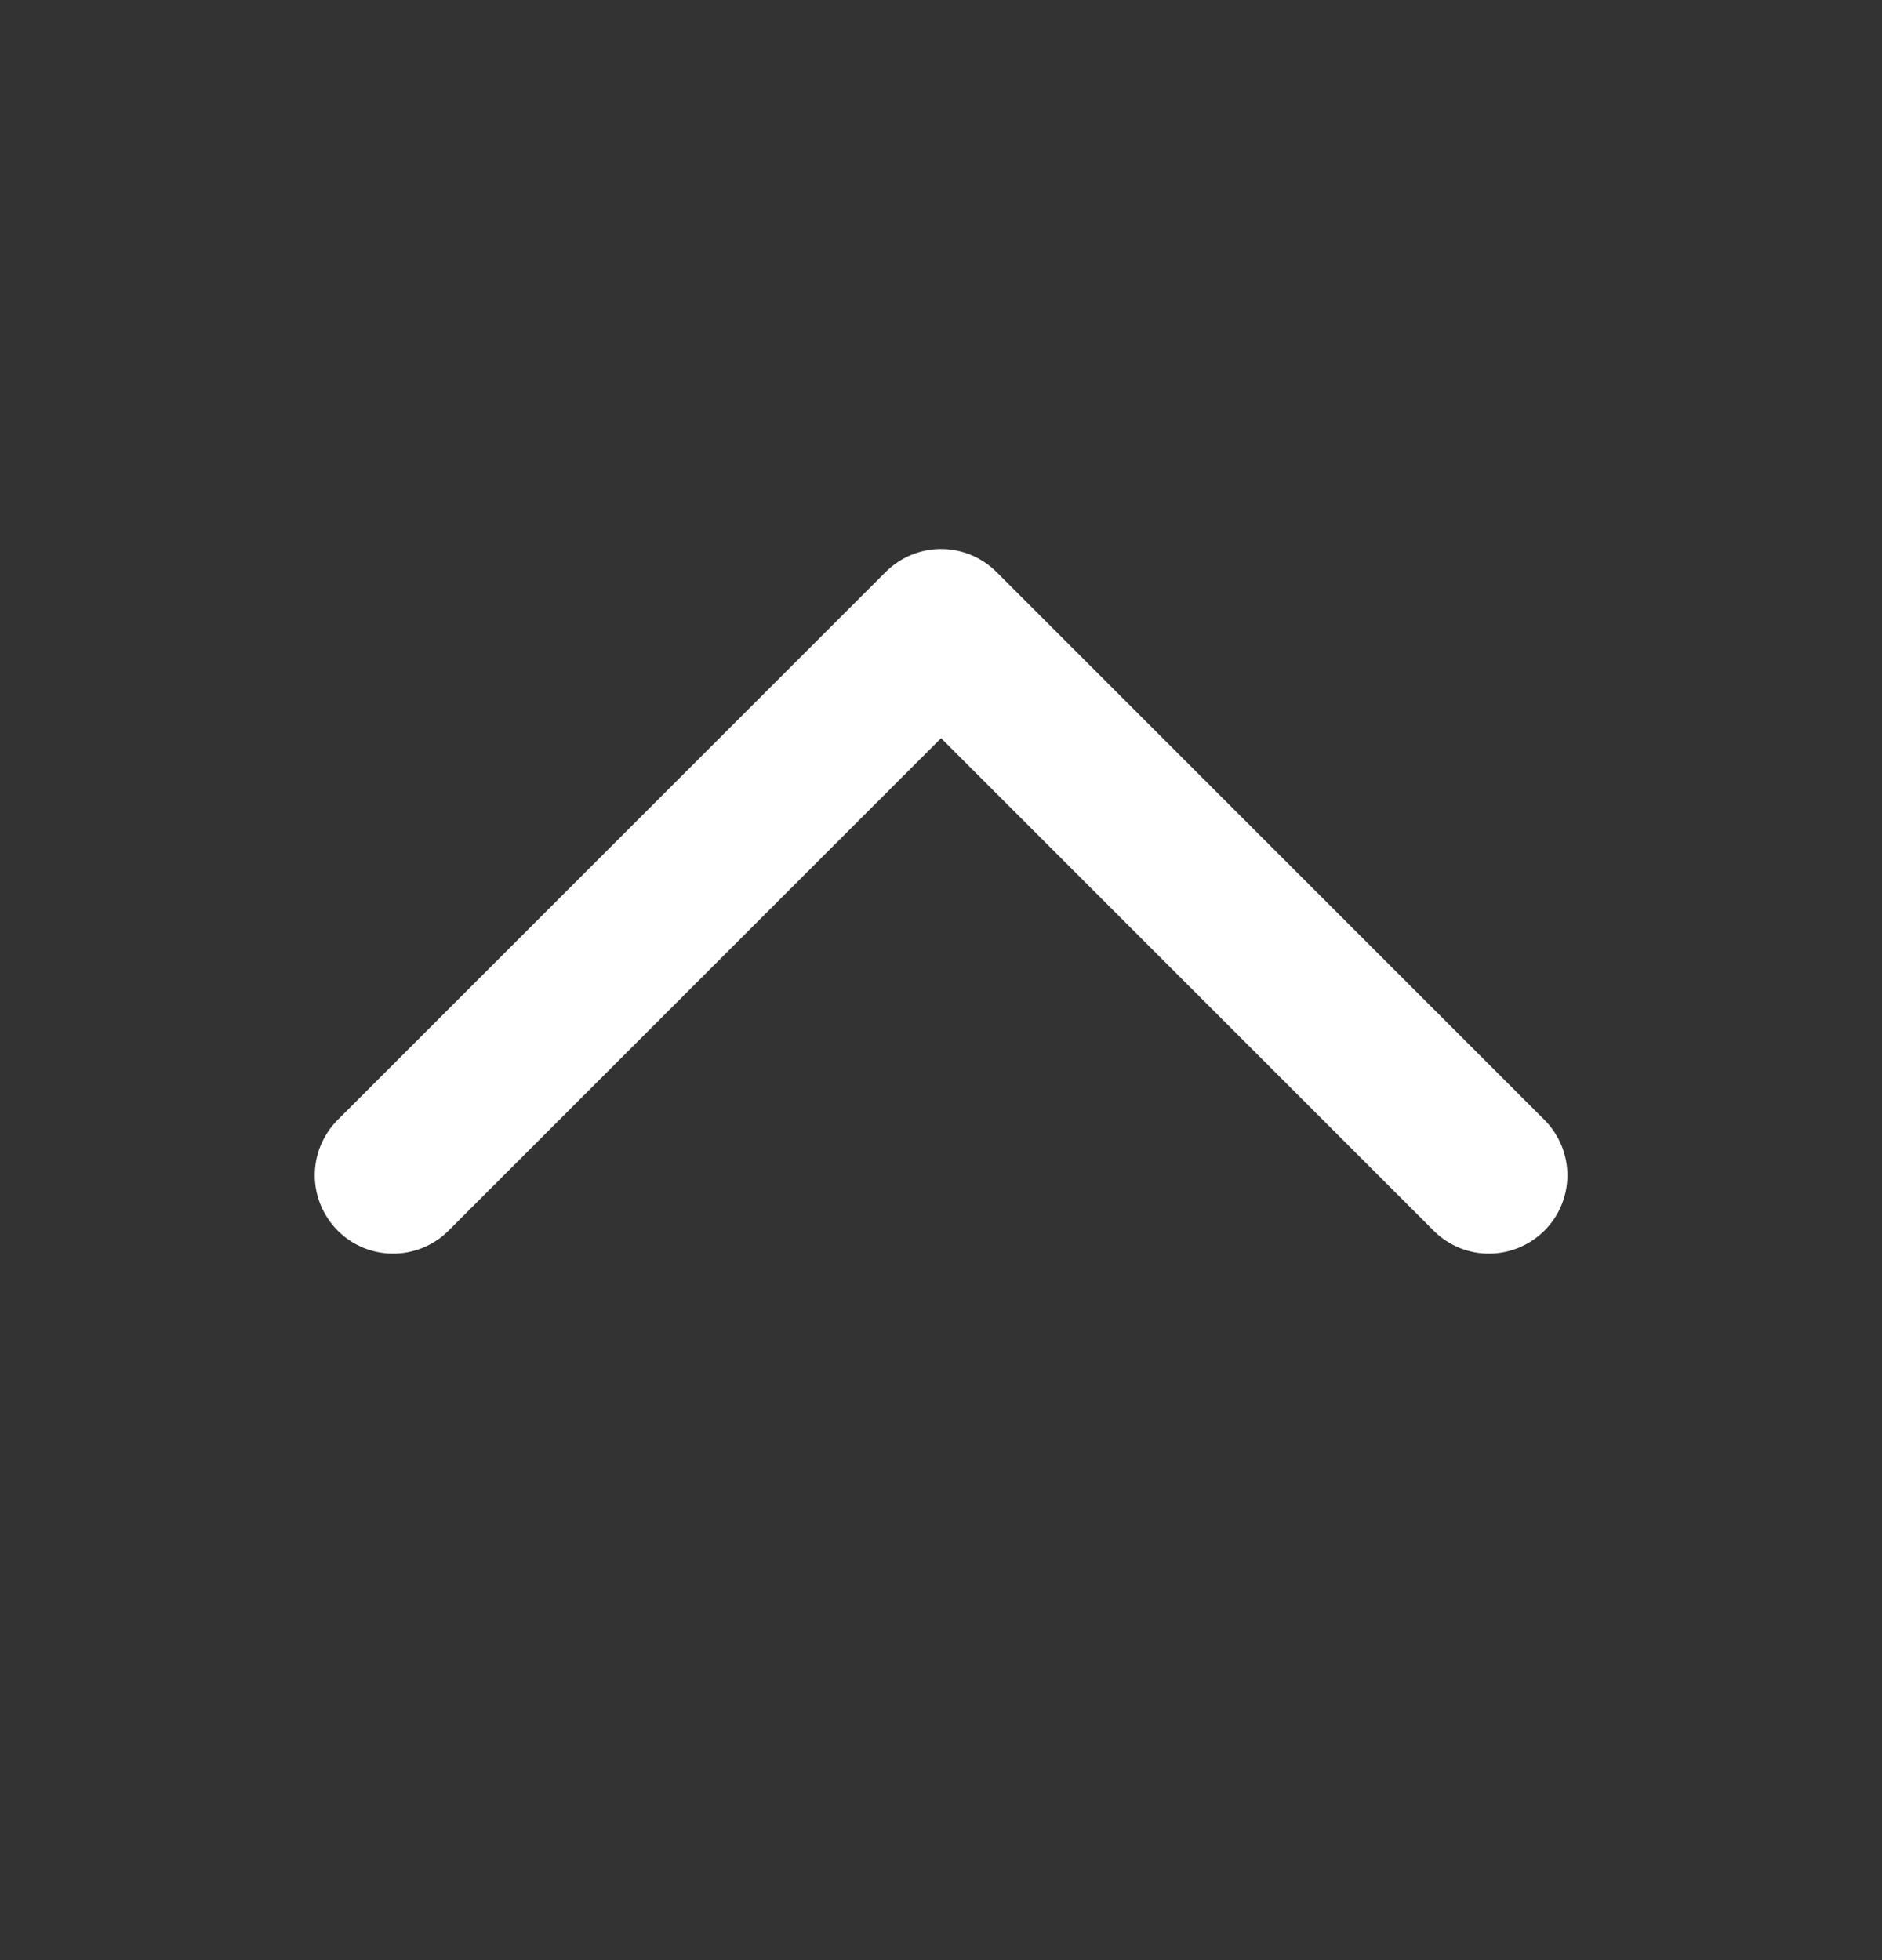
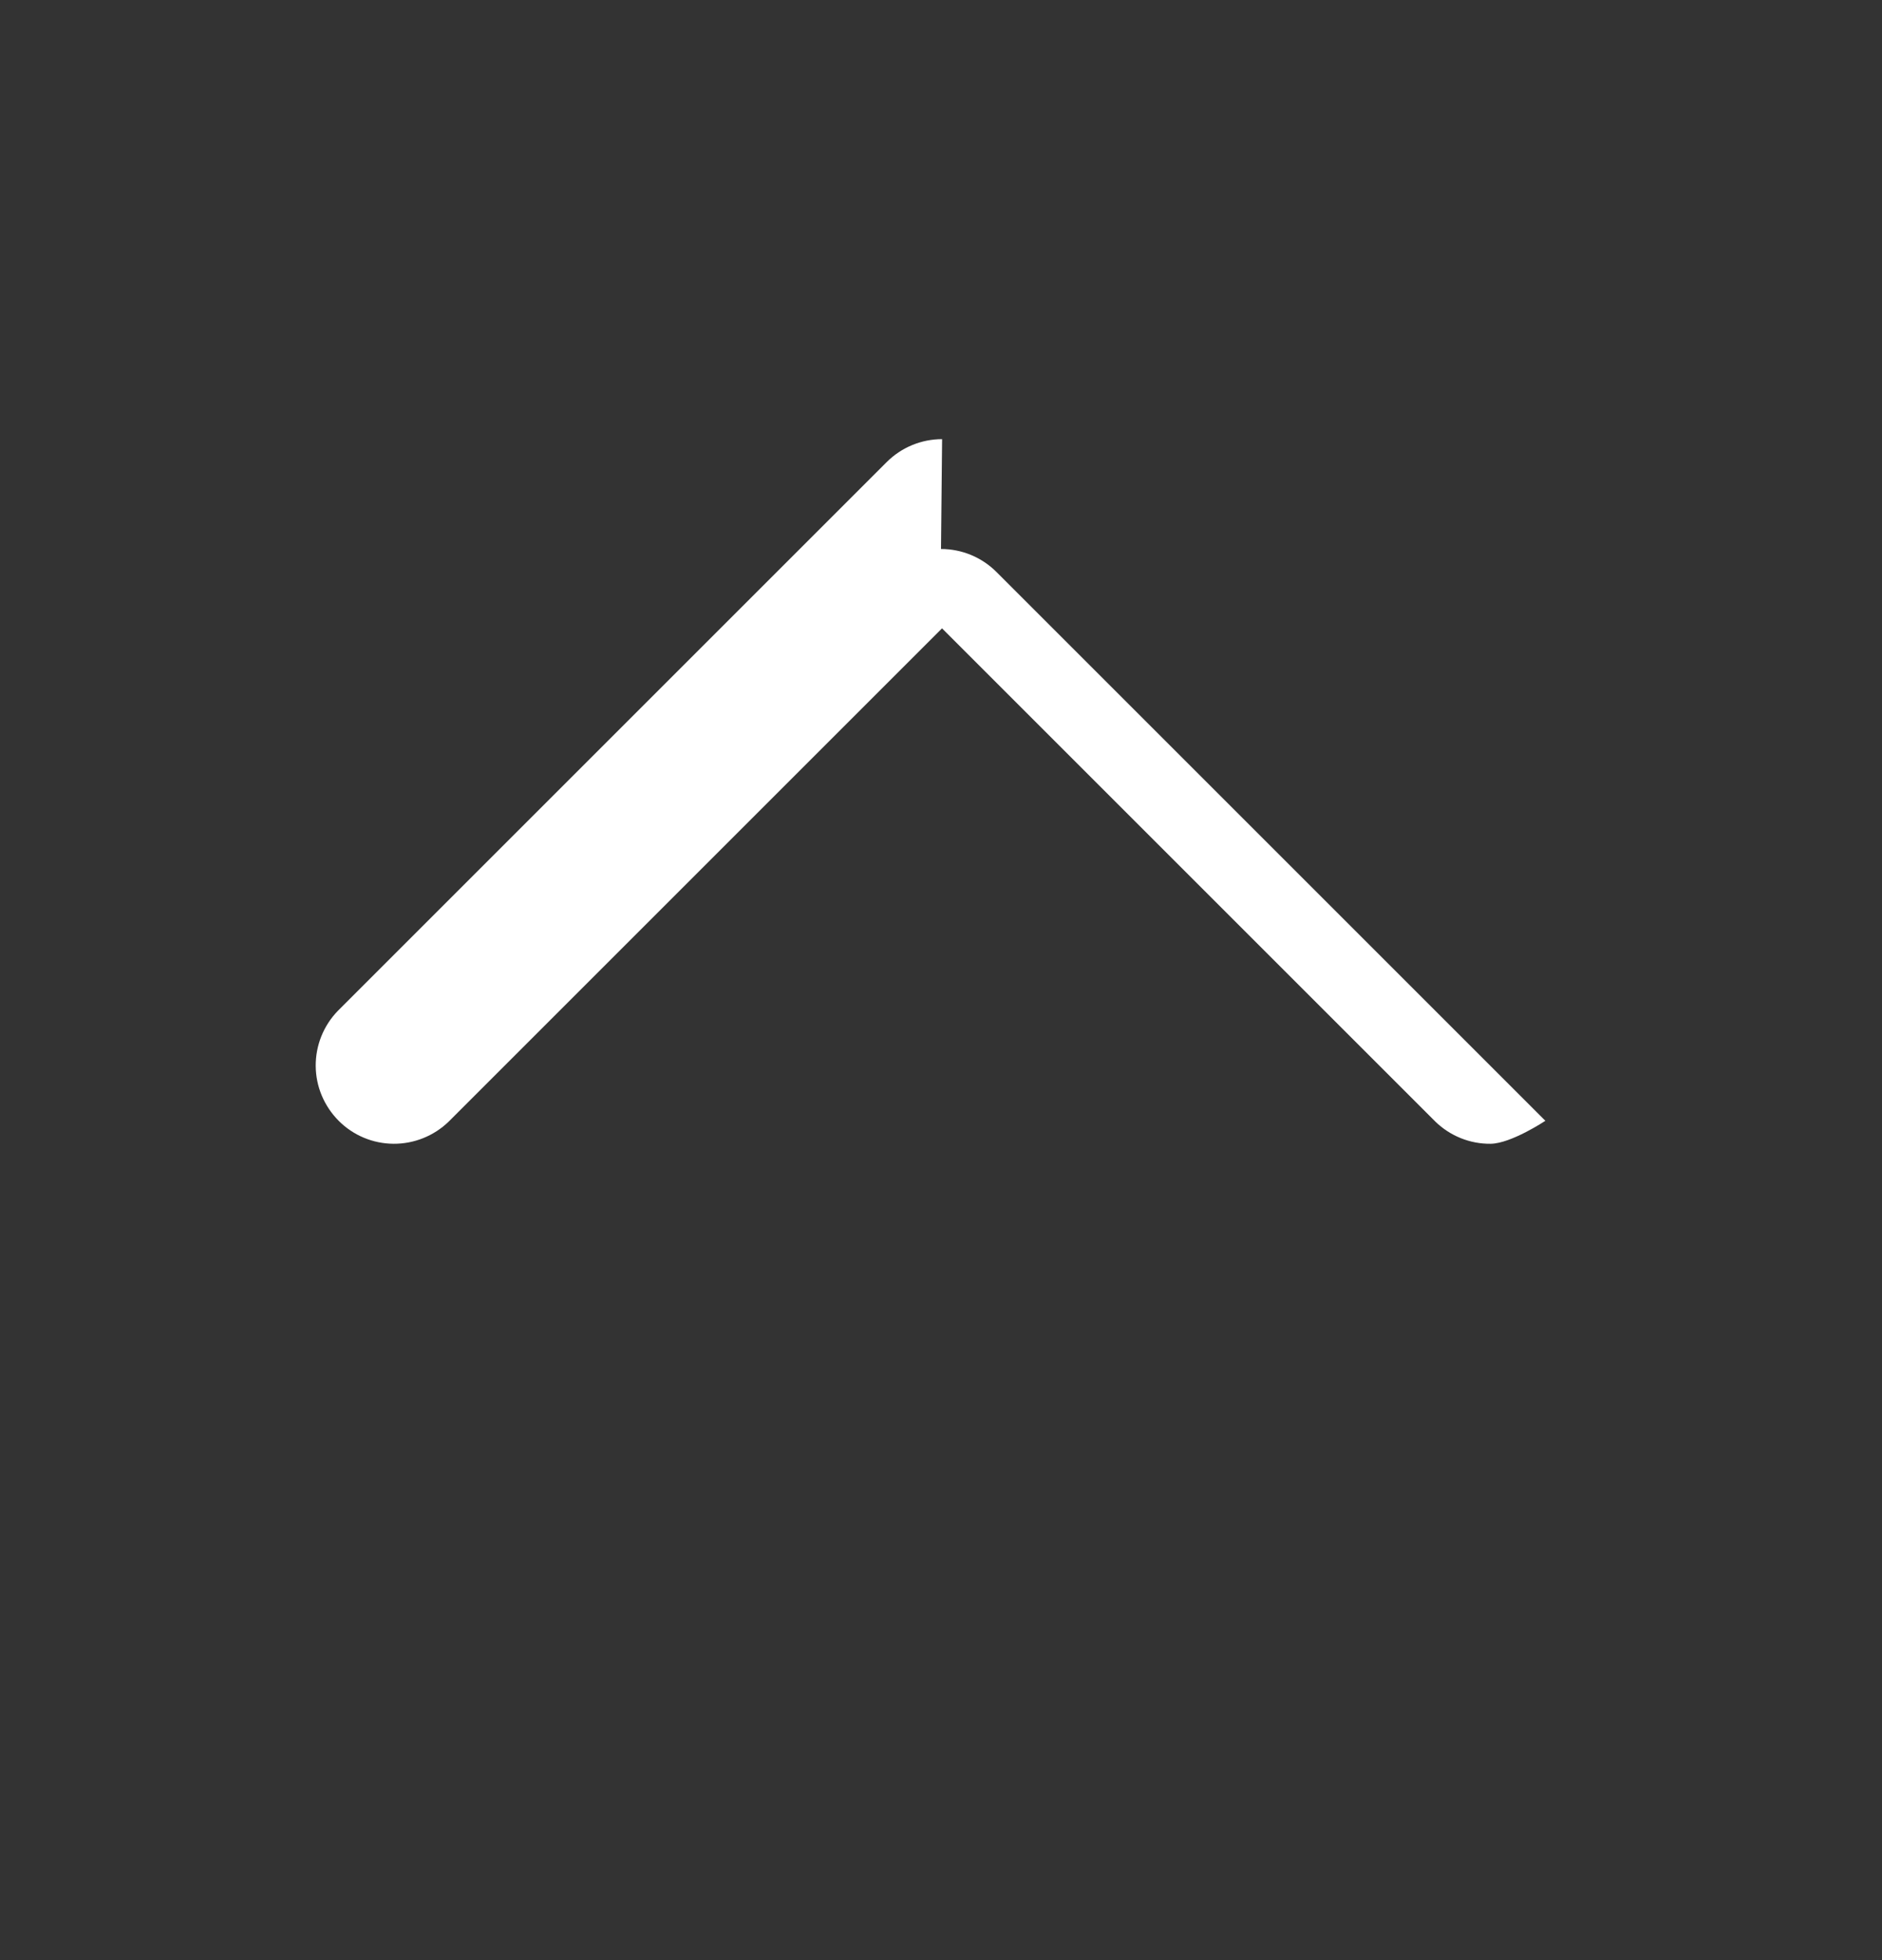
<svg xmlns="http://www.w3.org/2000/svg" viewBox="0 0 24 25">
  <rect x="0" y="0" width="24" height="25" fill="#333333" stroke="none" />
-   <path fill="#fff" clip-rule="evenodd" d="m12 7.002c.265 0.0.519.105.707.293l7 7c.182.189.283.441.281.703-.002.262-.107.513-.293.698s-.436.29-.698.293-.515-.099-.703-.281l-6.293-6.293-6.293 6.293c-.189.182-.441.283-.703.281s-.513-.107-.698-.293-.291-.436-.293-.698c-.002-.262.099-.515.281-.703l7-7c.188-.188.442-.293.707-.293z" fill-rule="evenodd" />
+   <path fill="#fff" clip-rule="evenodd" d="m12 7.002c.265 0.0.519.105.707.293l7 7s-.436.29-.698.293-.515-.099-.703-.281l-6.293-6.293-6.293 6.293c-.189.182-.441.283-.703.281s-.513-.107-.698-.293-.291-.436-.293-.698c-.002-.262.099-.515.281-.703l7-7c.188-.188.442-.293.707-.293z" fill-rule="evenodd" />
</svg>